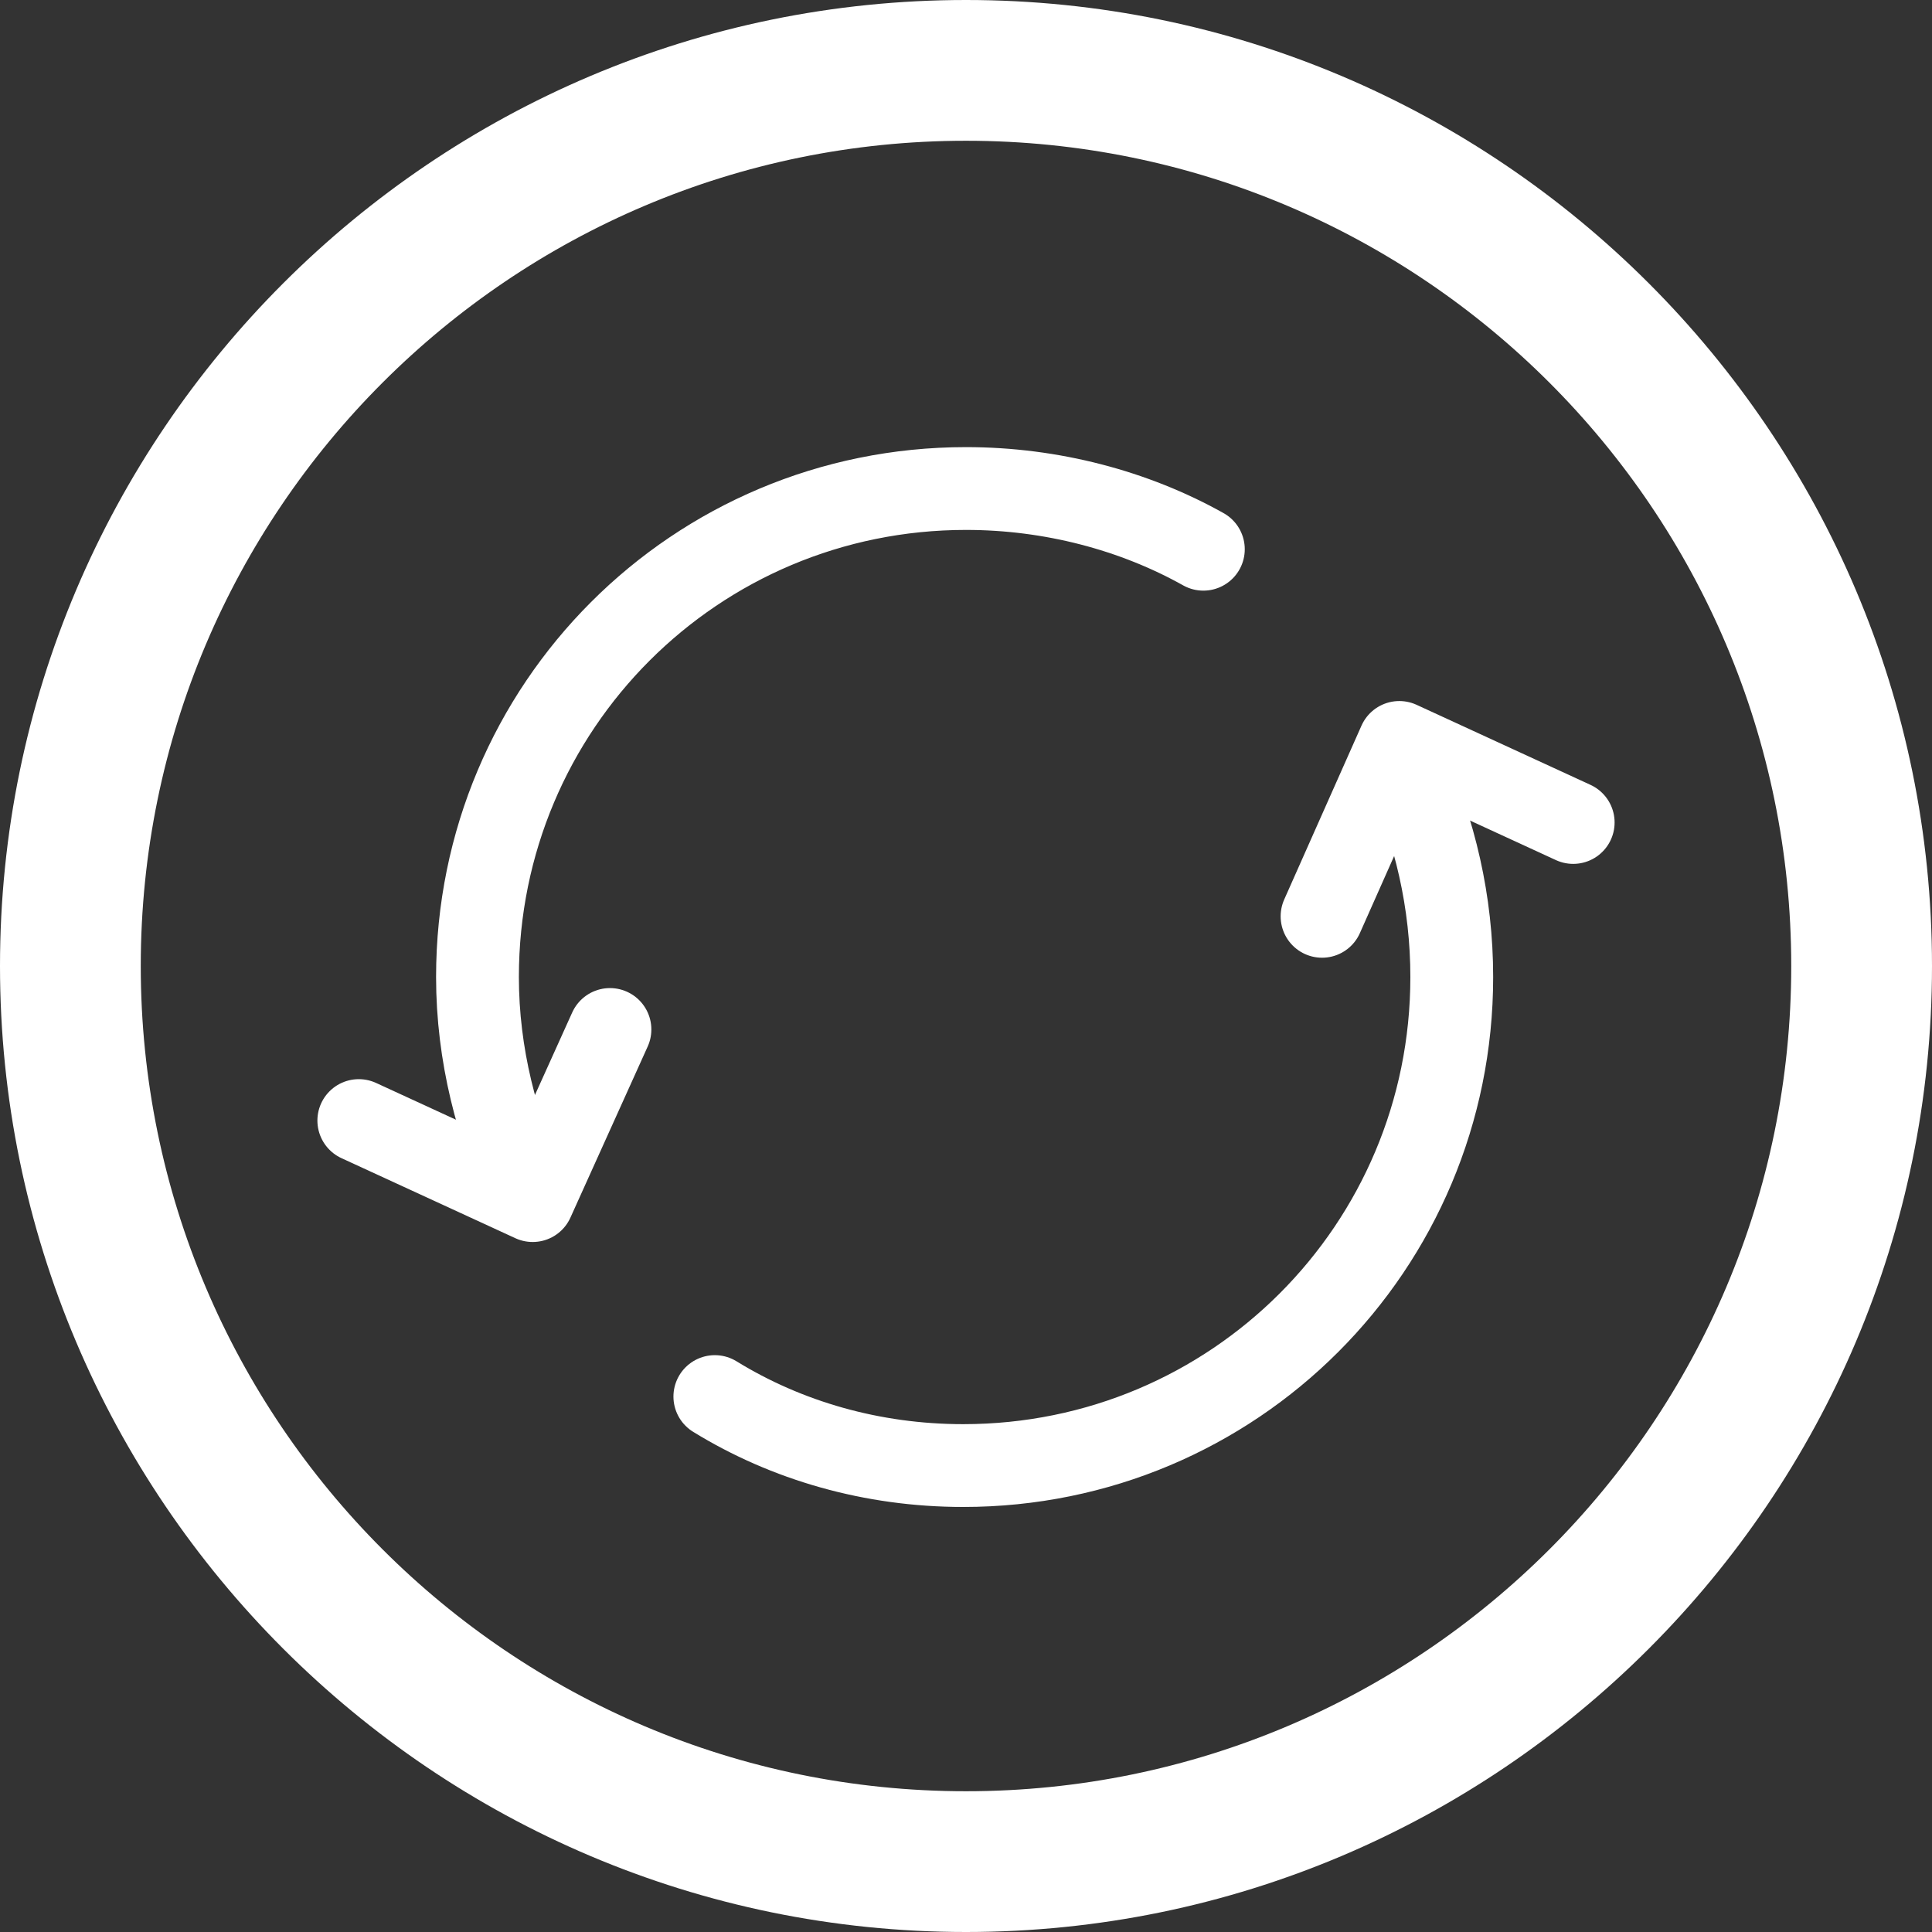
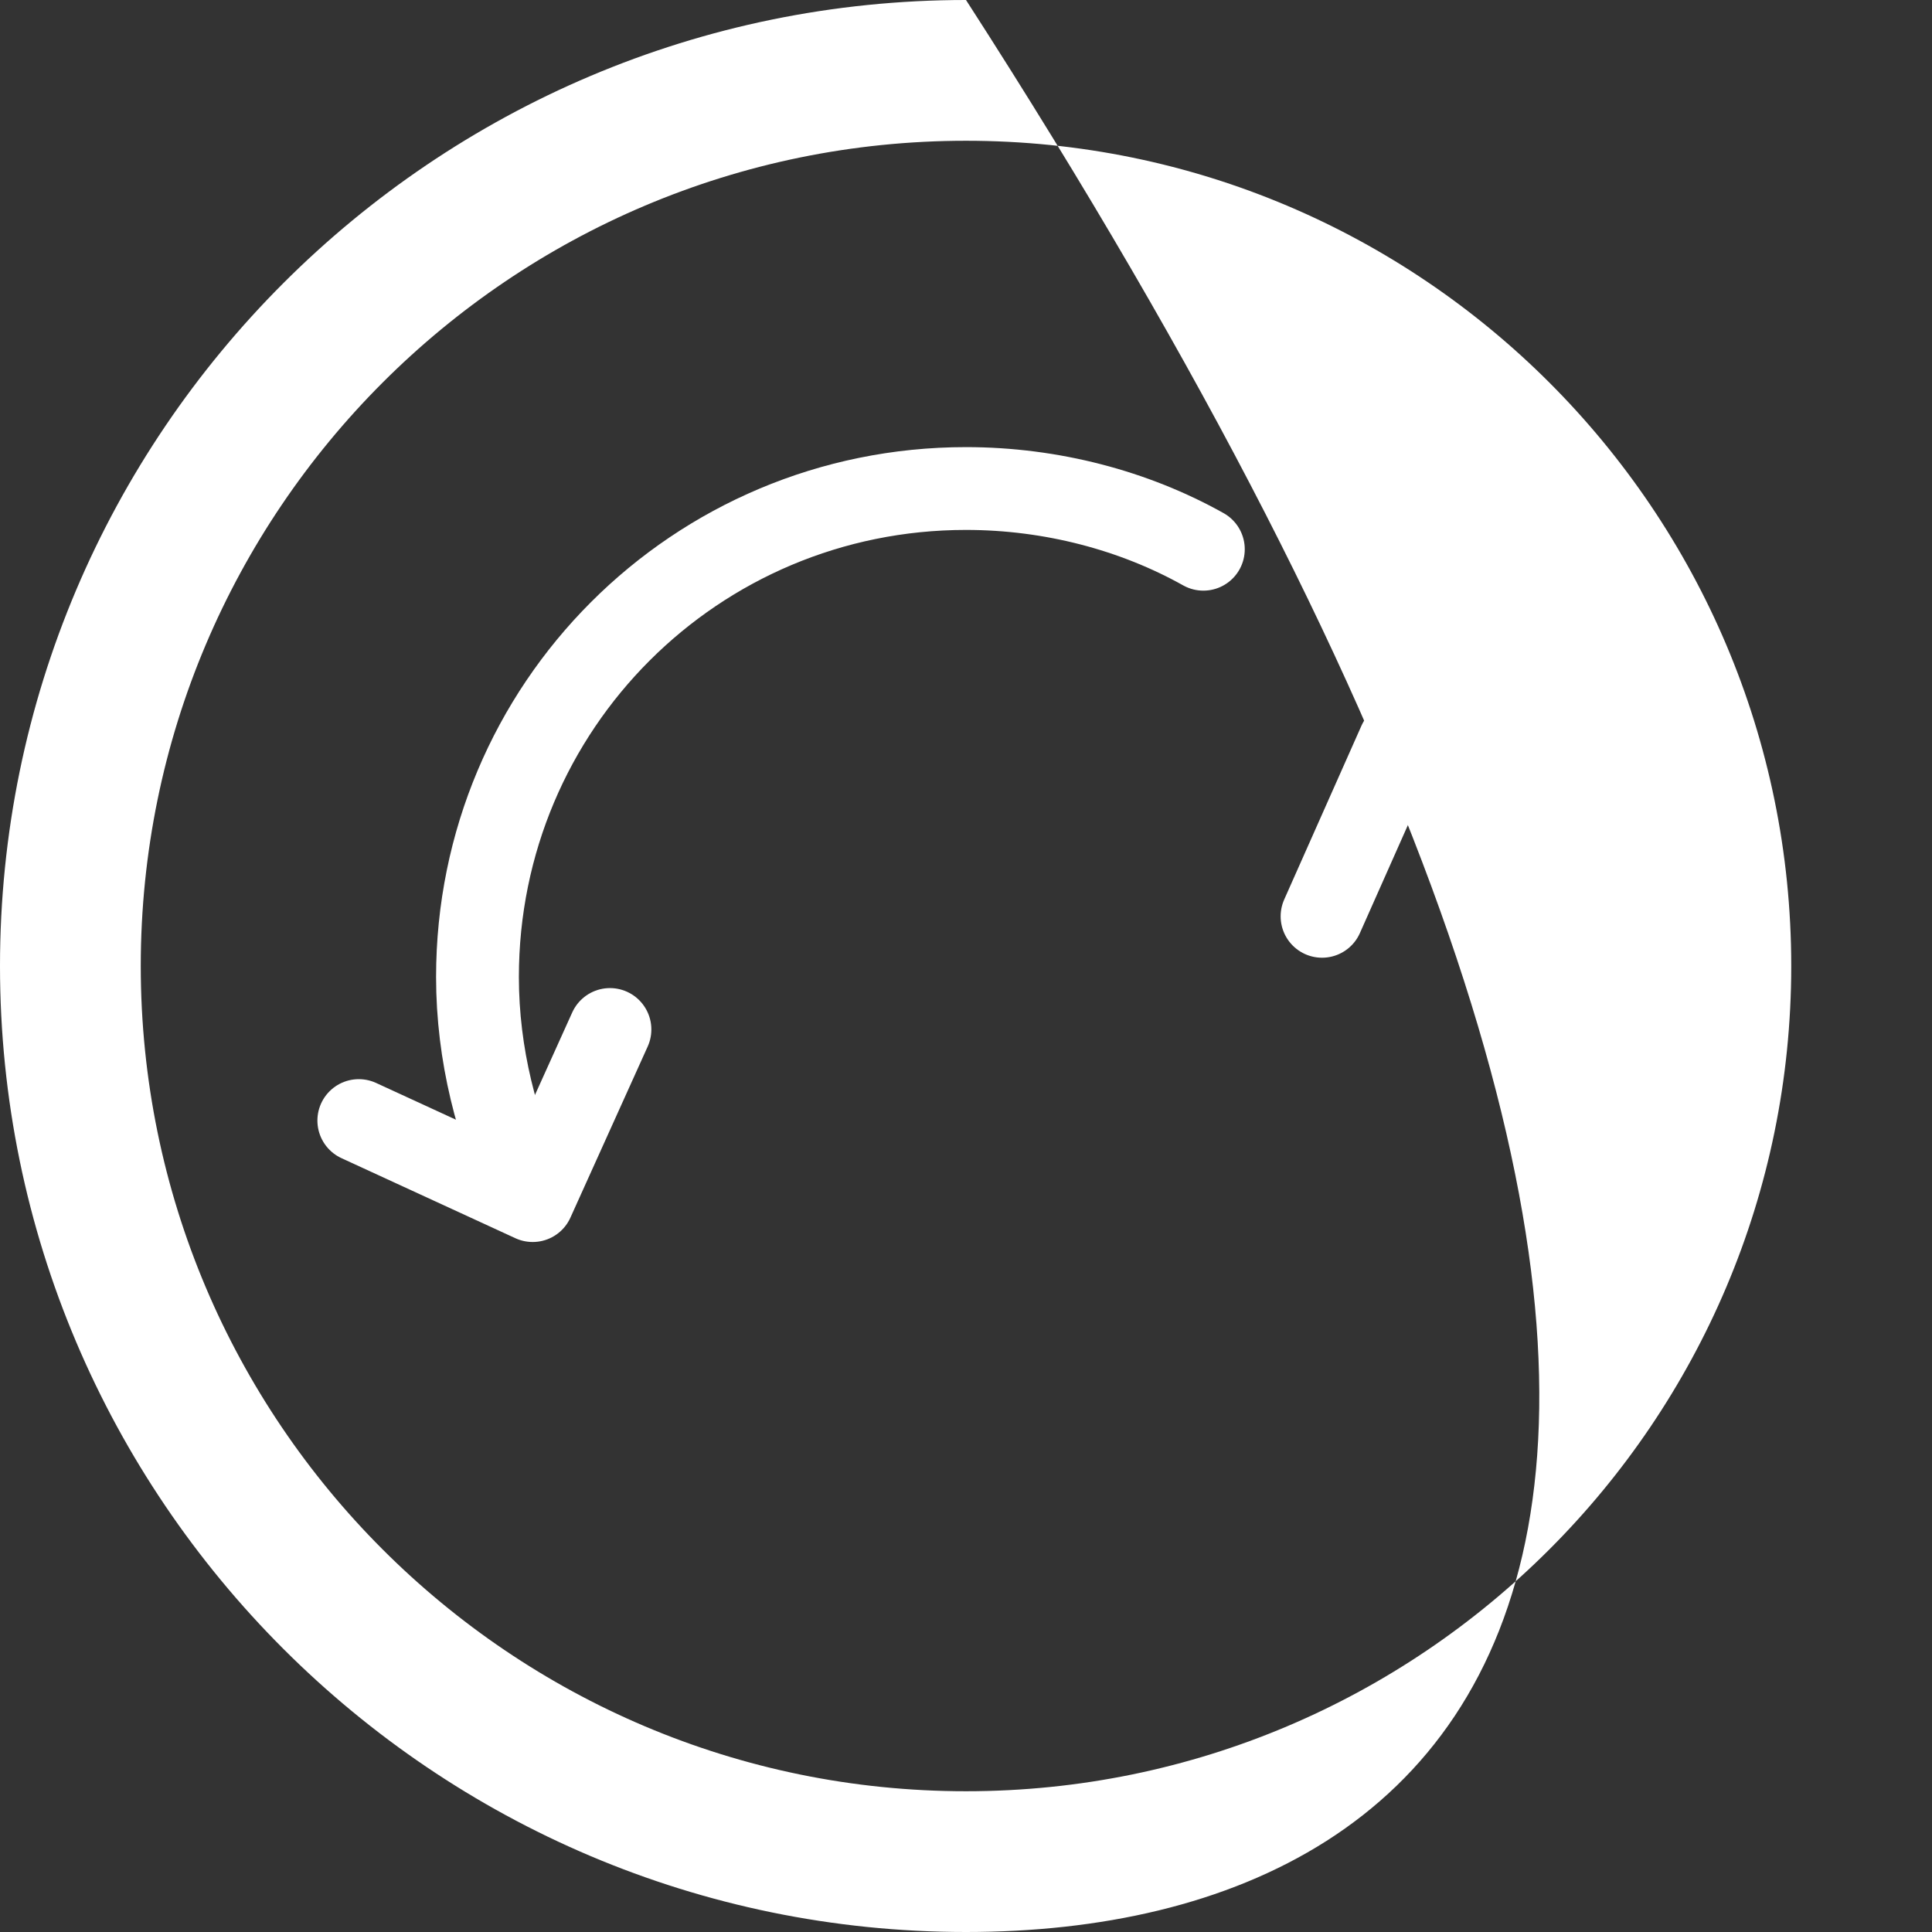
<svg xmlns="http://www.w3.org/2000/svg" version="1.1" id="BIG_DATA_ICONS" x="0px" y="0px" viewBox="-262 385.9 70 70" style="enable-background:new -262 385.9 70 70;" xml:space="preserve">
  <rect x="-262" y="385.9" width="70" height="70" fill="#333333" stroke="none" />
  <style type="text/css">
	.st0{fill:#FFFFFF;}
	.st1{fill:none;stroke:#FFFFFF;stroke-width:3;stroke-linecap:round;stroke-linejoin:round;stroke-miterlimit:22.926;}
</style>
  <g>
-     <path class="st0" d="M-227,455.9c-19.3,0-35-15.7-35-35c0-19.3,15.7-35,35-35c19.3,0,35,15.7,35,35   C-192,440.2-207.7,455.9-227,455.9z M-227,391c-16.5,0-29.9,13.4-29.9,29.9c0,16.5,13.4,29.9,29.9,29.9c16.5,0,29.9-13.4,29.9-29.9   C-197.1,404.4-210.5,391-227,391z" />
+     <path class="st0" d="M-227,455.9c-19.3,0-35-15.7-35-35c0-19.3,15.7-35,35-35C-192,440.2-207.7,455.9-227,455.9z M-227,391c-16.5,0-29.9,13.4-29.9,29.9c0,16.5,13.4,29.9,29.9,29.9c16.5,0,29.9-13.4,29.9-29.9   C-197.1,404.4-210.5,391-227,391z" />
  </g>
  <g>
    <g>
-       <path class="st1" d="M-236.1,436.5c2.6,1.6,5.7,2.5,9,2.5c9.8,0,17.7-7.9,17.7-17.7c0-2.7-0.6-5.3-1.7-7.7" />
      <path class="st1" d="M-218.4,405.8c-2.5-1.4-5.5-2.2-8.6-2.2l0,0c-9.8,0-17.7,7.9-17.7,17.7c0,2.8,0.7,5.5,1.8,7.8" />
      <g>
        <polyline class="st1" points="-205,415.7 -211.3,412.8 -214.1,419.1    " />
      </g>
      <g>
        <polyline class="st1" points="-249,426.5 -242.7,429.4 -239.9,423.2    " />
      </g>
    </g>
  </g>
</svg>